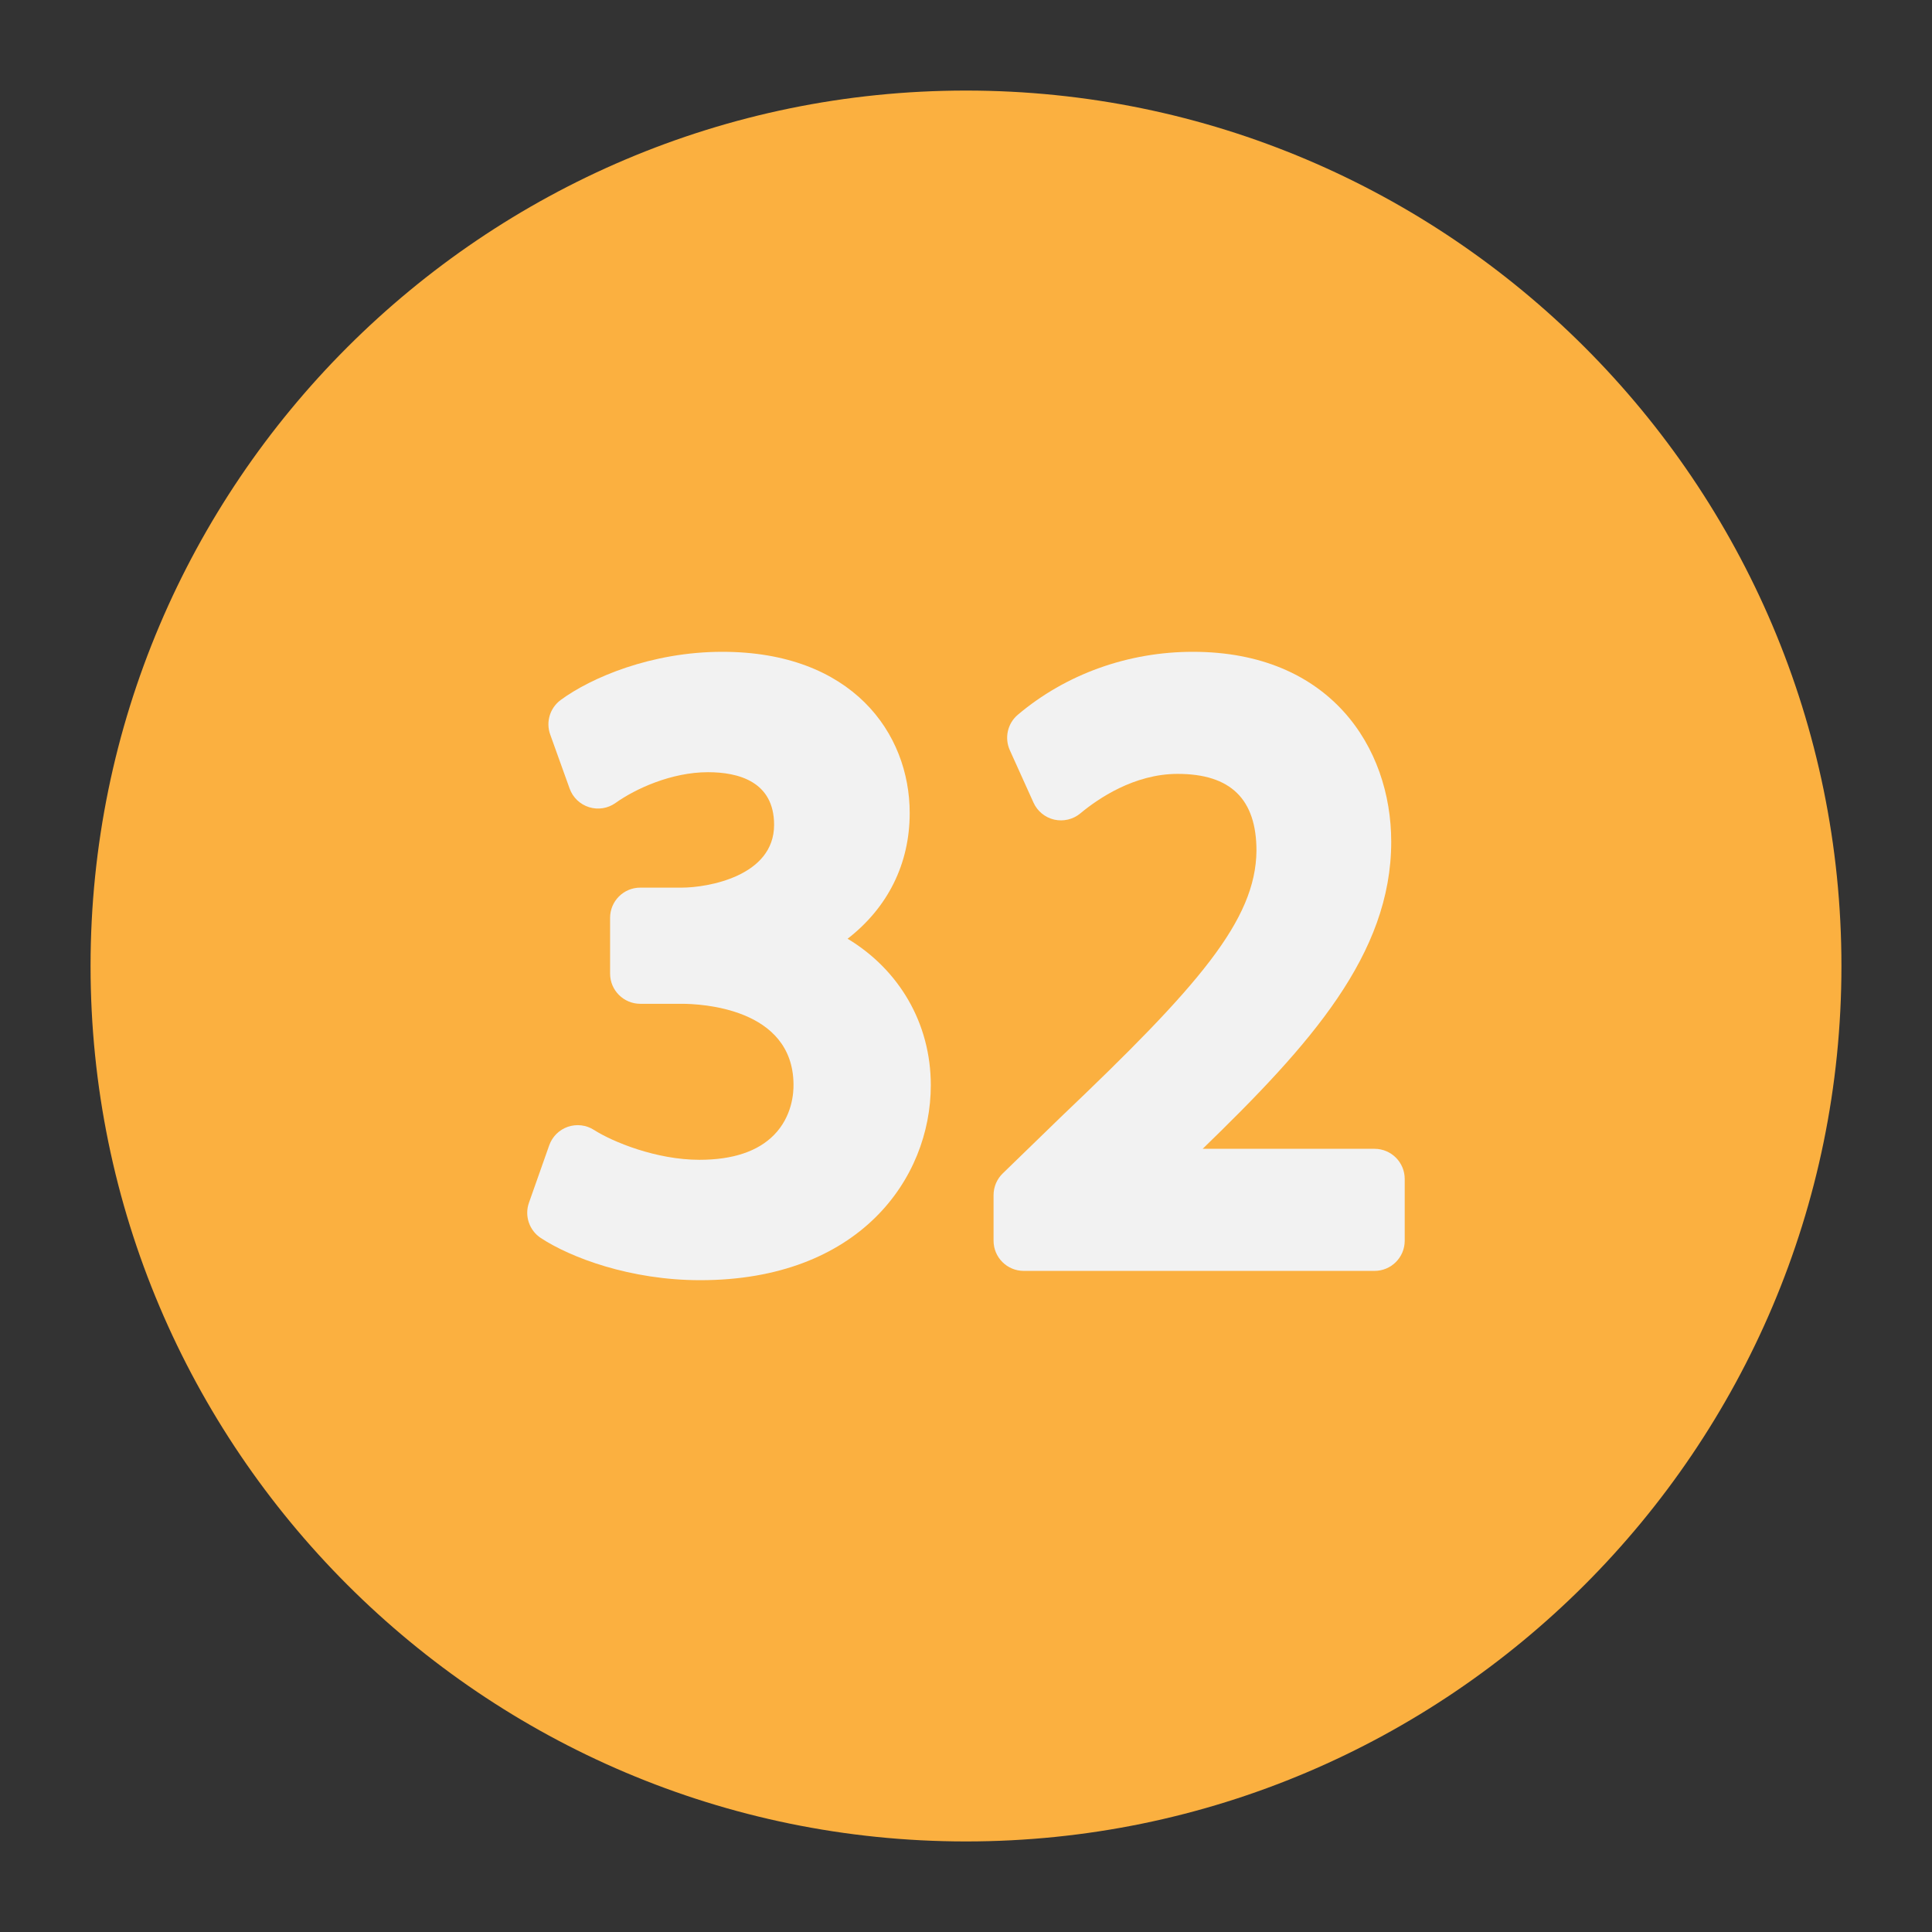
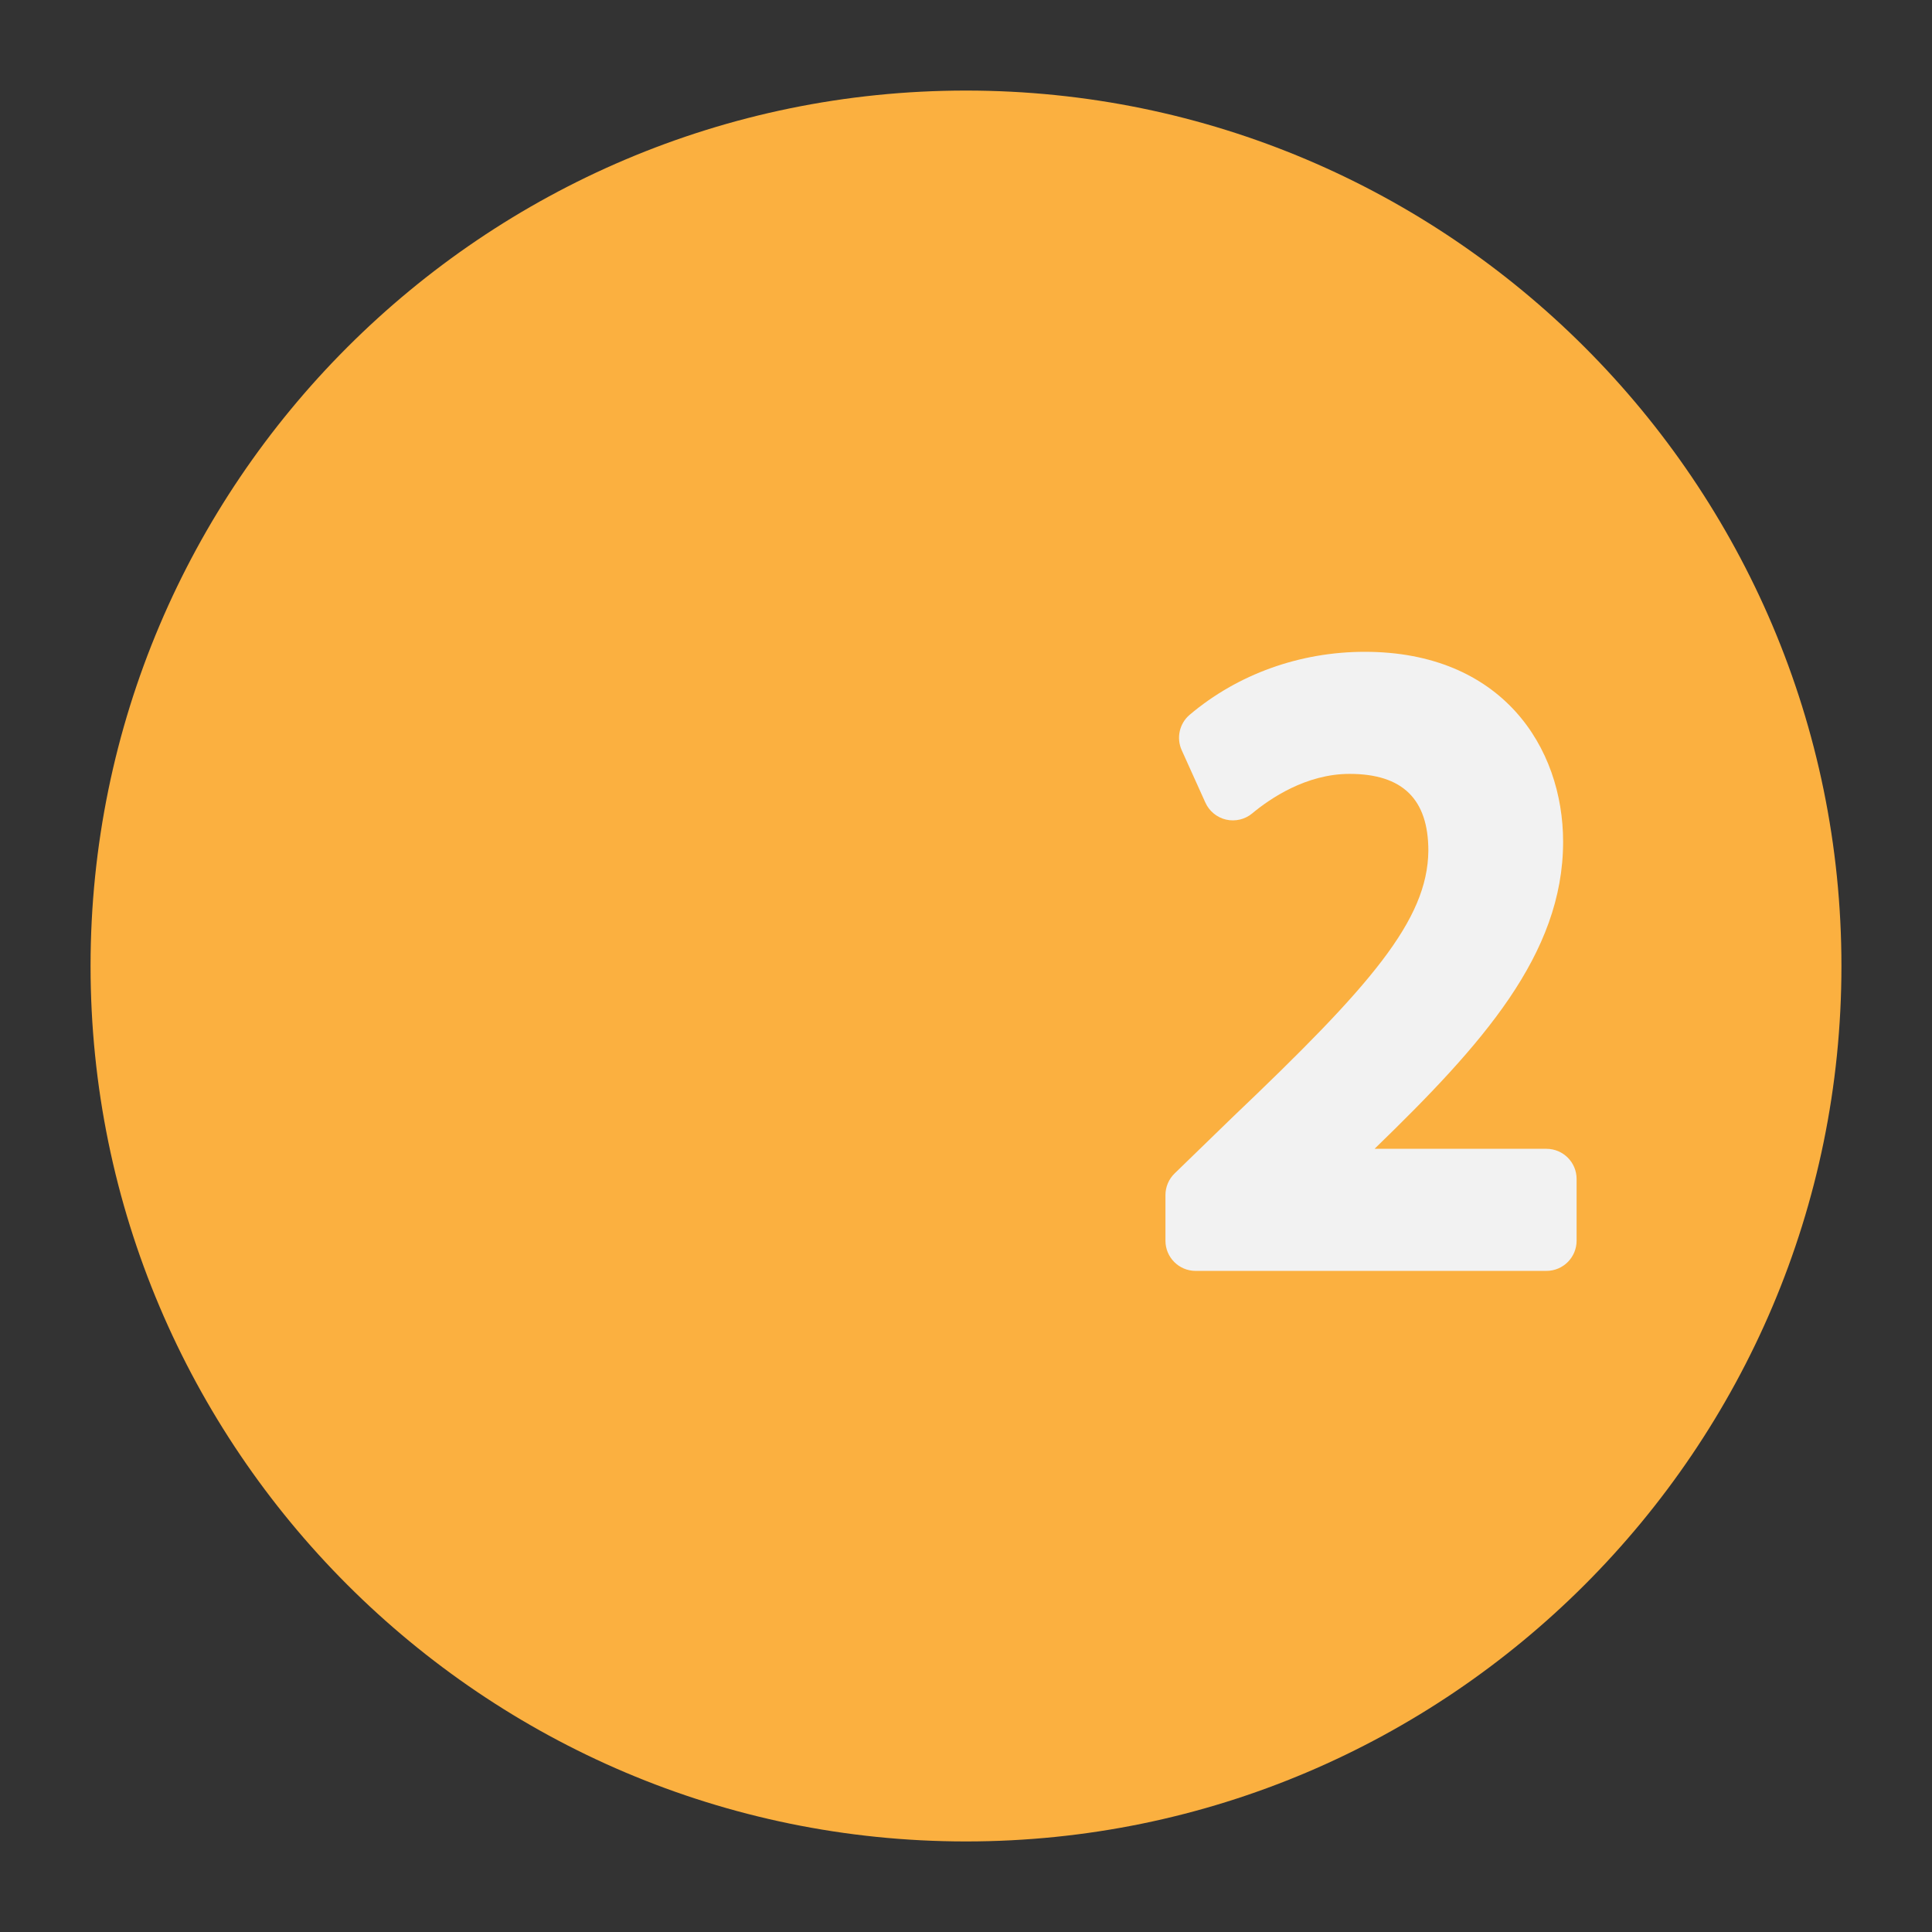
<svg xmlns="http://www.w3.org/2000/svg" enable-background="new 0 0 64 64" height="512" viewBox="0 0 64 64" width="512">
  <rect x="0" y="0" width="64" height="64" fill="#333333" stroke="none" />
  <g id="Layer_33">
    <path d="m61 32c0 15.99-13.01 29-29 29s-29-13.01-29-29 13.01-29 29-29 29 13.01 29 29z" fill="#fbb040" />
    <g fill="#f2f2f2">
-       <path d="m28.078 31.097c1.327-1.029 2.057-2.476 2.057-4.165 0-2.657-1.919-5.34-6.208-5.34-2.35 0-4.352.859-5.352 1.595-.356.262-.499.728-.349 1.144l.644 1.792c.105.295.344.522.643.616.298.093.625.042.879-.141.658-.47 1.854-1.018 3.06-1.018 1 0 2.191.303 2.191 1.744 0 1.706-2.208 2.08-3.06 2.08h-1.373c-.552 0-1 .447-1 1v1.848c0 .552.448 1 1 1h1.372c.614 0 3.676.128 3.704 2.658.006.304-.046 1.075-.646 1.687-.536.546-1.367.823-2.471.823-1.428 0-2.872-.593-3.493-.99-.257-.165-.575-.202-.864-.104-.289.1-.516.325-.618.613l-.672 1.904c-.153.434.01.916.395 1.169.982.644 2.954 1.396 5.281 1.396 5.246 0 7.636-3.349 7.636-6.46 0-2.053-1.05-3.823-2.756-4.851z" />
-       <path d="m45.534 38.056h-5.694c3.563-3.454 6.246-6.438 6.246-10.172 0-3.132-2.032-6.292-6.571-6.292-2.147 0-4.207.74-5.797 2.084-.342.288-.45.769-.266 1.176l.784 1.736c.128.284.383.493.687.563.303.069.625-.006.864-.206.586-.488 1.784-1.309 3.224-1.309 1.757 0 2.611.836 2.611 2.547-.023 2.305-1.925 4.483-6.472 8.812l-1.933 1.876c-.194.188-.304.447-.304.718v1.511c0 .553.448 1 1 1h11.62c.552 0 1-.447 1-1v-2.044c.001-.552-.447-1-.999-1z" />
+       <path d="m45.534 38.056c3.563-3.454 6.246-6.438 6.246-10.172 0-3.132-2.032-6.292-6.571-6.292-2.147 0-4.207.74-5.797 2.084-.342.288-.45.769-.266 1.176l.784 1.736c.128.284.383.493.687.563.303.069.625-.006.864-.206.586-.488 1.784-1.309 3.224-1.309 1.757 0 2.611.836 2.611 2.547-.023 2.305-1.925 4.483-6.472 8.812l-1.933 1.876c-.194.188-.304.447-.304.718v1.511c0 .553.448 1 1 1h11.62c.552 0 1-.447 1-1v-2.044c.001-.552-.447-1-.999-1z" />
    </g>
  </g>
</svg>